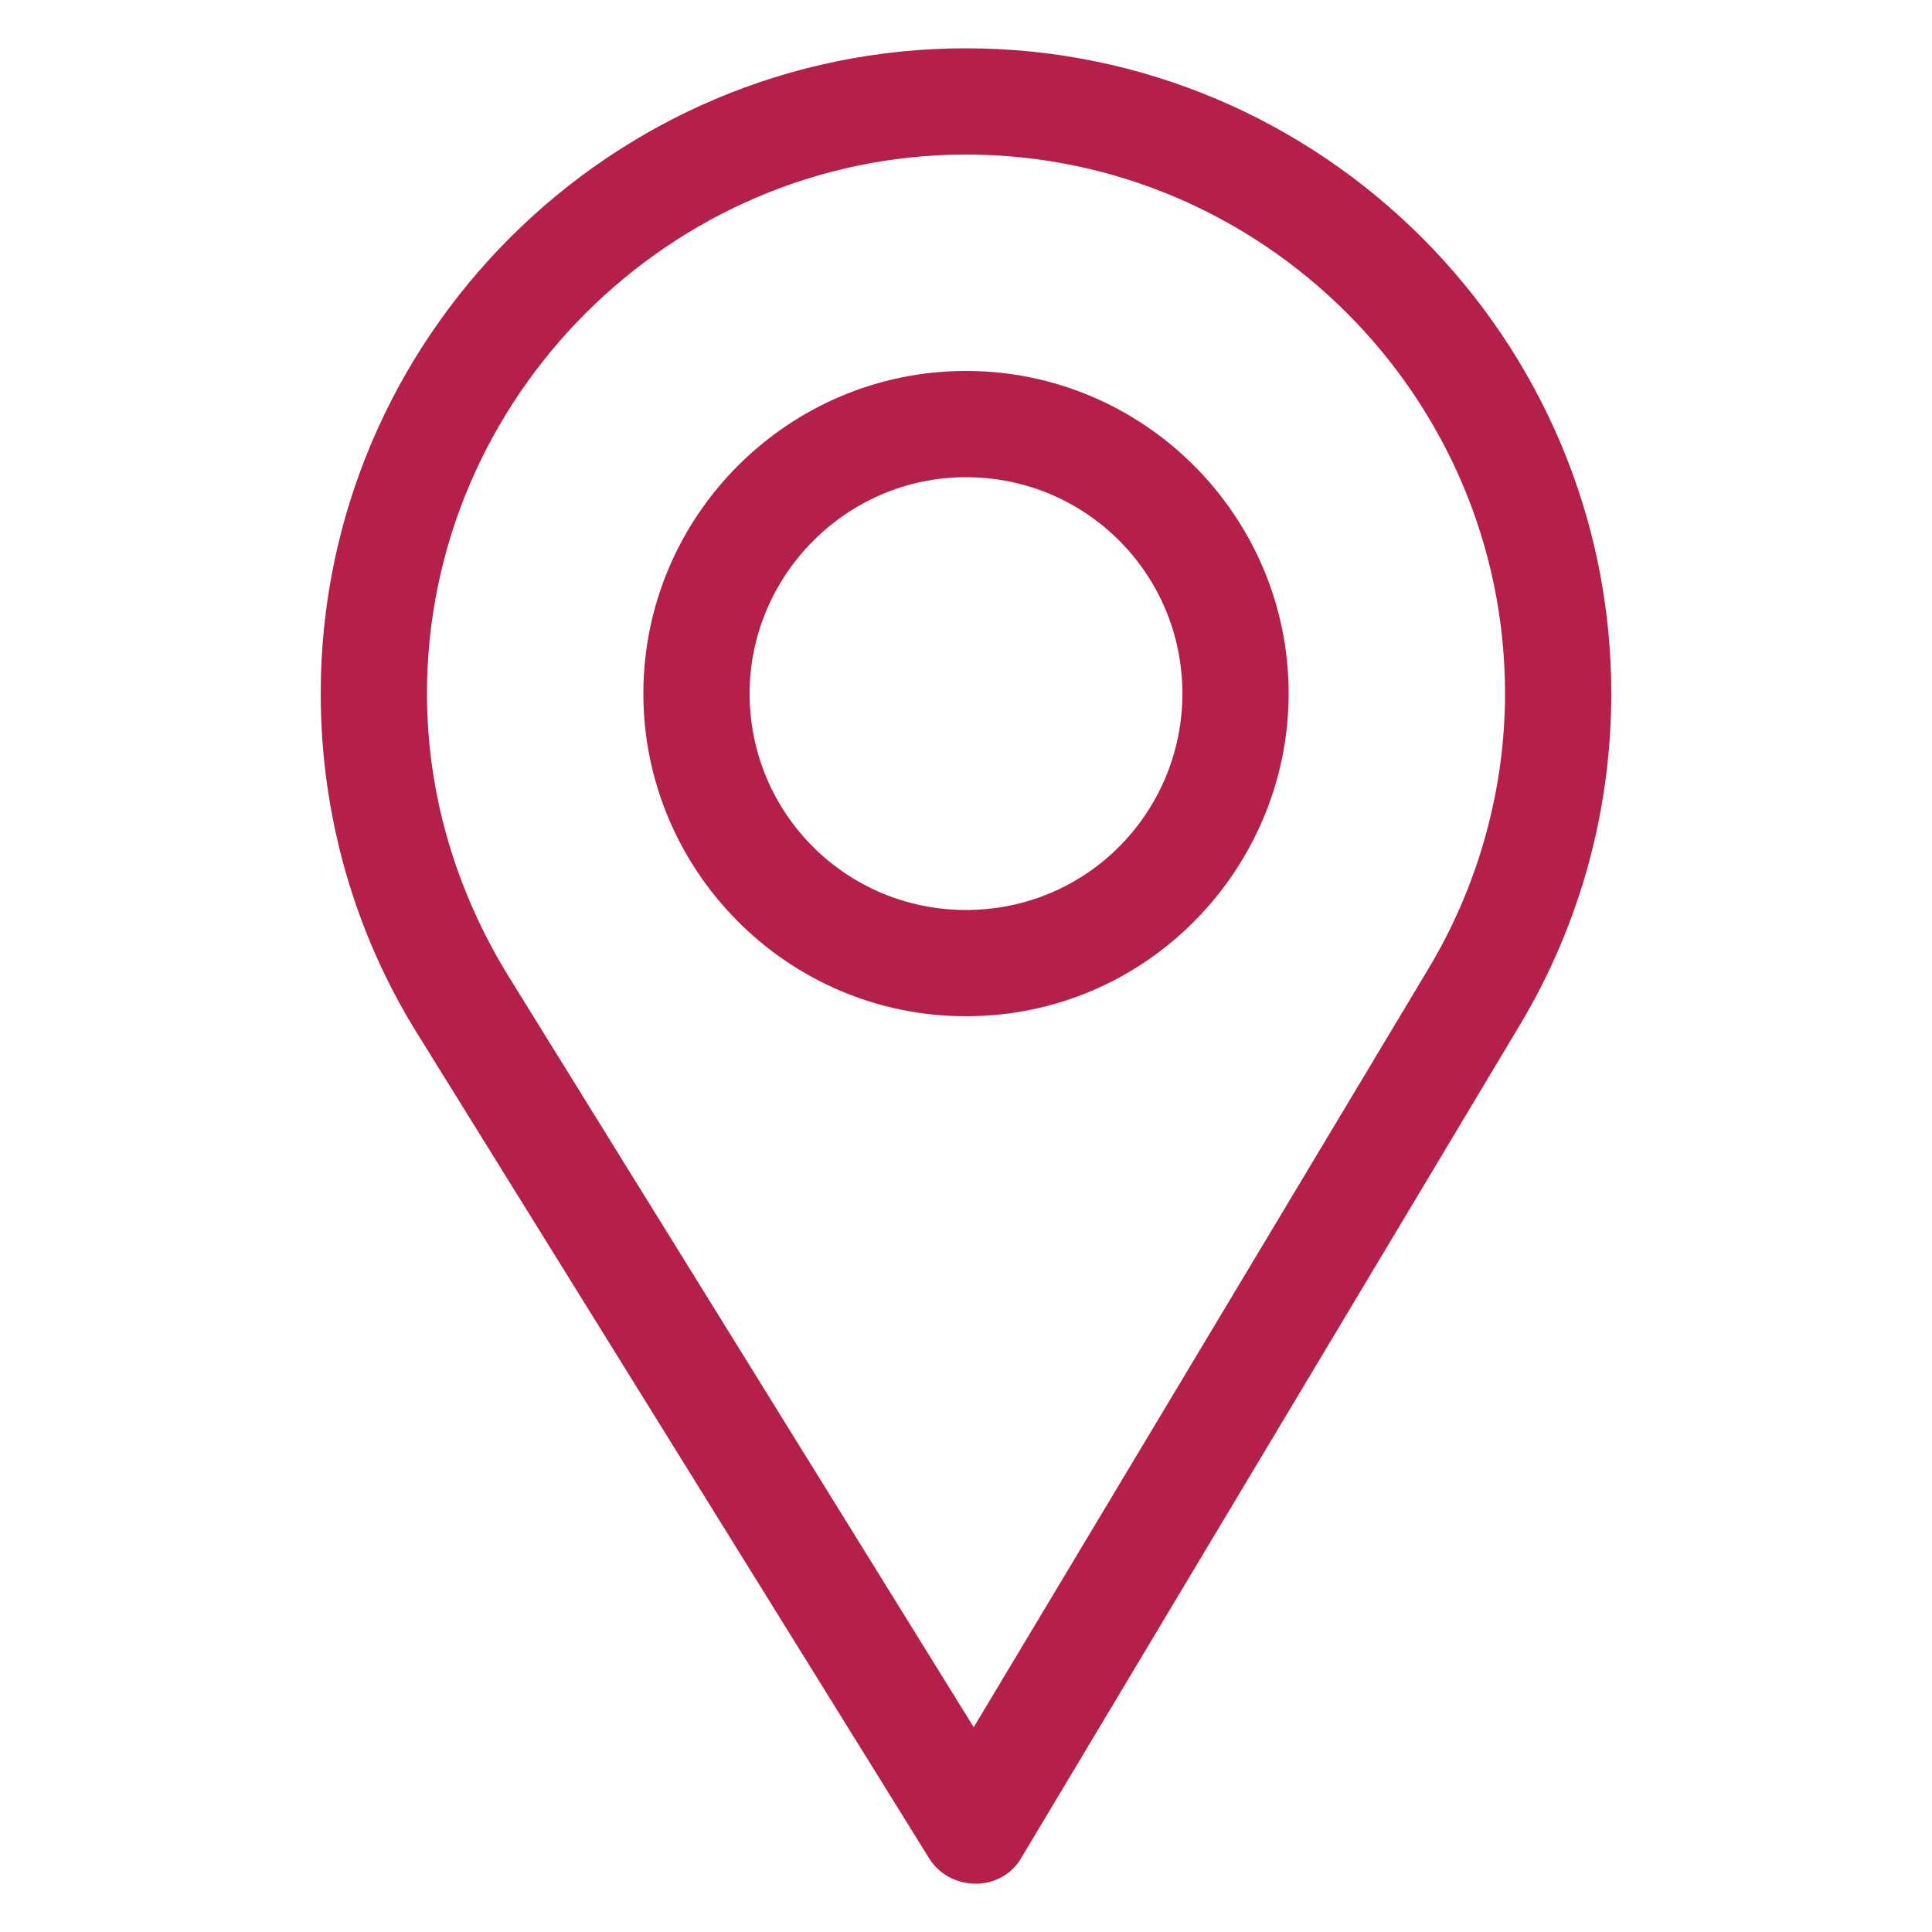
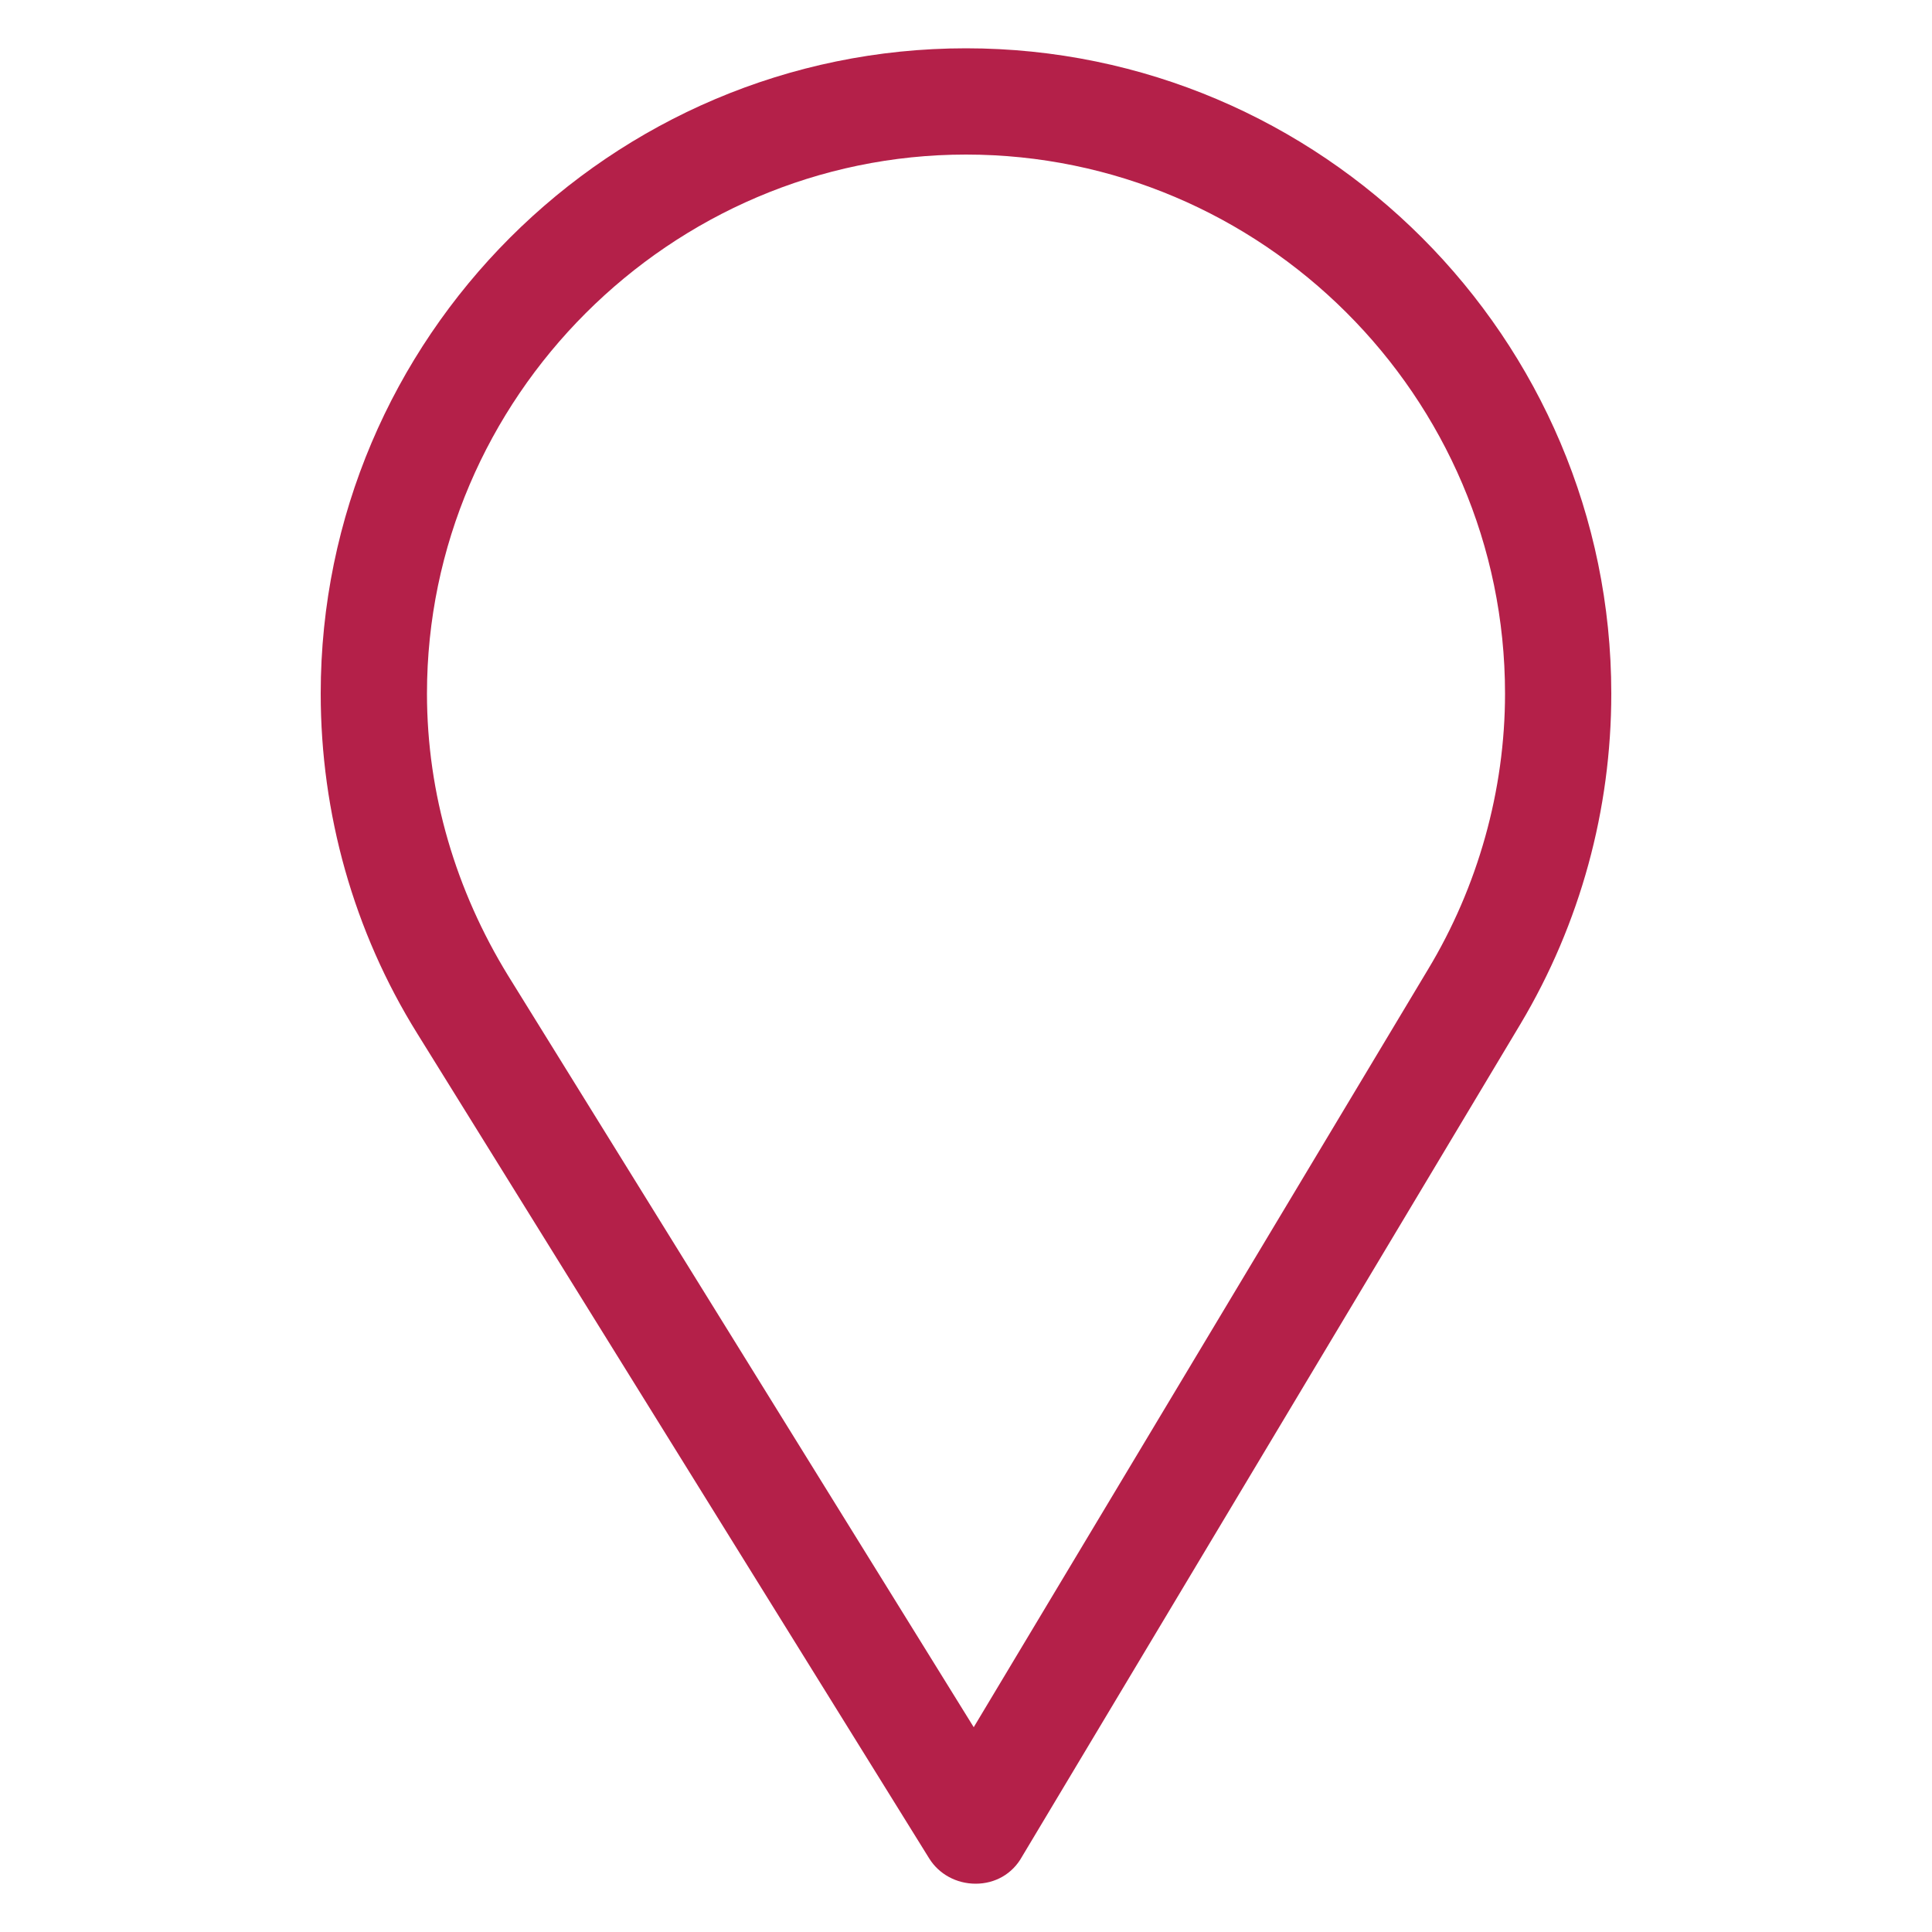
<svg xmlns="http://www.w3.org/2000/svg" version="1.1" id="Calque_3" x="0px" y="0px" viewBox="0 0 100 100" style="enable-background:new 0 0 100 100;" xml:space="preserve">
  <style type="text/css">
	.st0{fill:#B42049;}
</style>
  <g>
    <path class="st0" d="M50,2.5c-18.4,0-33.4,15-33.4,33.4c0,6.2,1.7,12.3,5,17.6l26.5,42.7c0.5,0.8,1.4,1.3,2.4,1.3c0,0,0,0,0,0   c1,0,1.9-0.5,2.4-1.4L78.7,53c3.1-5.2,4.7-11.1,4.7-17.1C83.4,17.5,68.4,2.5,50,2.5L50,2.5z M73.9,50.2L50.4,89.4L26.3,50.5   c-2.7-4.4-4.2-9.4-4.2-14.6C22.1,20.6,34.7,8,50,8s27.9,12.5,27.9,27.9C77.9,40.9,76.5,45.9,73.9,50.2L73.9,50.2z M73.9,50.2" />
-     <path class="st0" d="M50,19.2c-9.2,0-16.7,7.5-16.7,16.7c0,9.1,7.4,16.7,16.7,16.7c9.4,0,16.7-7.7,16.7-16.7   C66.7,26.7,59.2,19.2,50,19.2L50,19.2z M50,47.1c-6.2,0-11.2-5-11.2-11.2c0-6.1,5-11.2,11.2-11.2s11.2,5,11.2,11.2   C61.2,42,56.3,47.1,50,47.1L50,47.1z M50,47.1" />
  </g>
</svg>